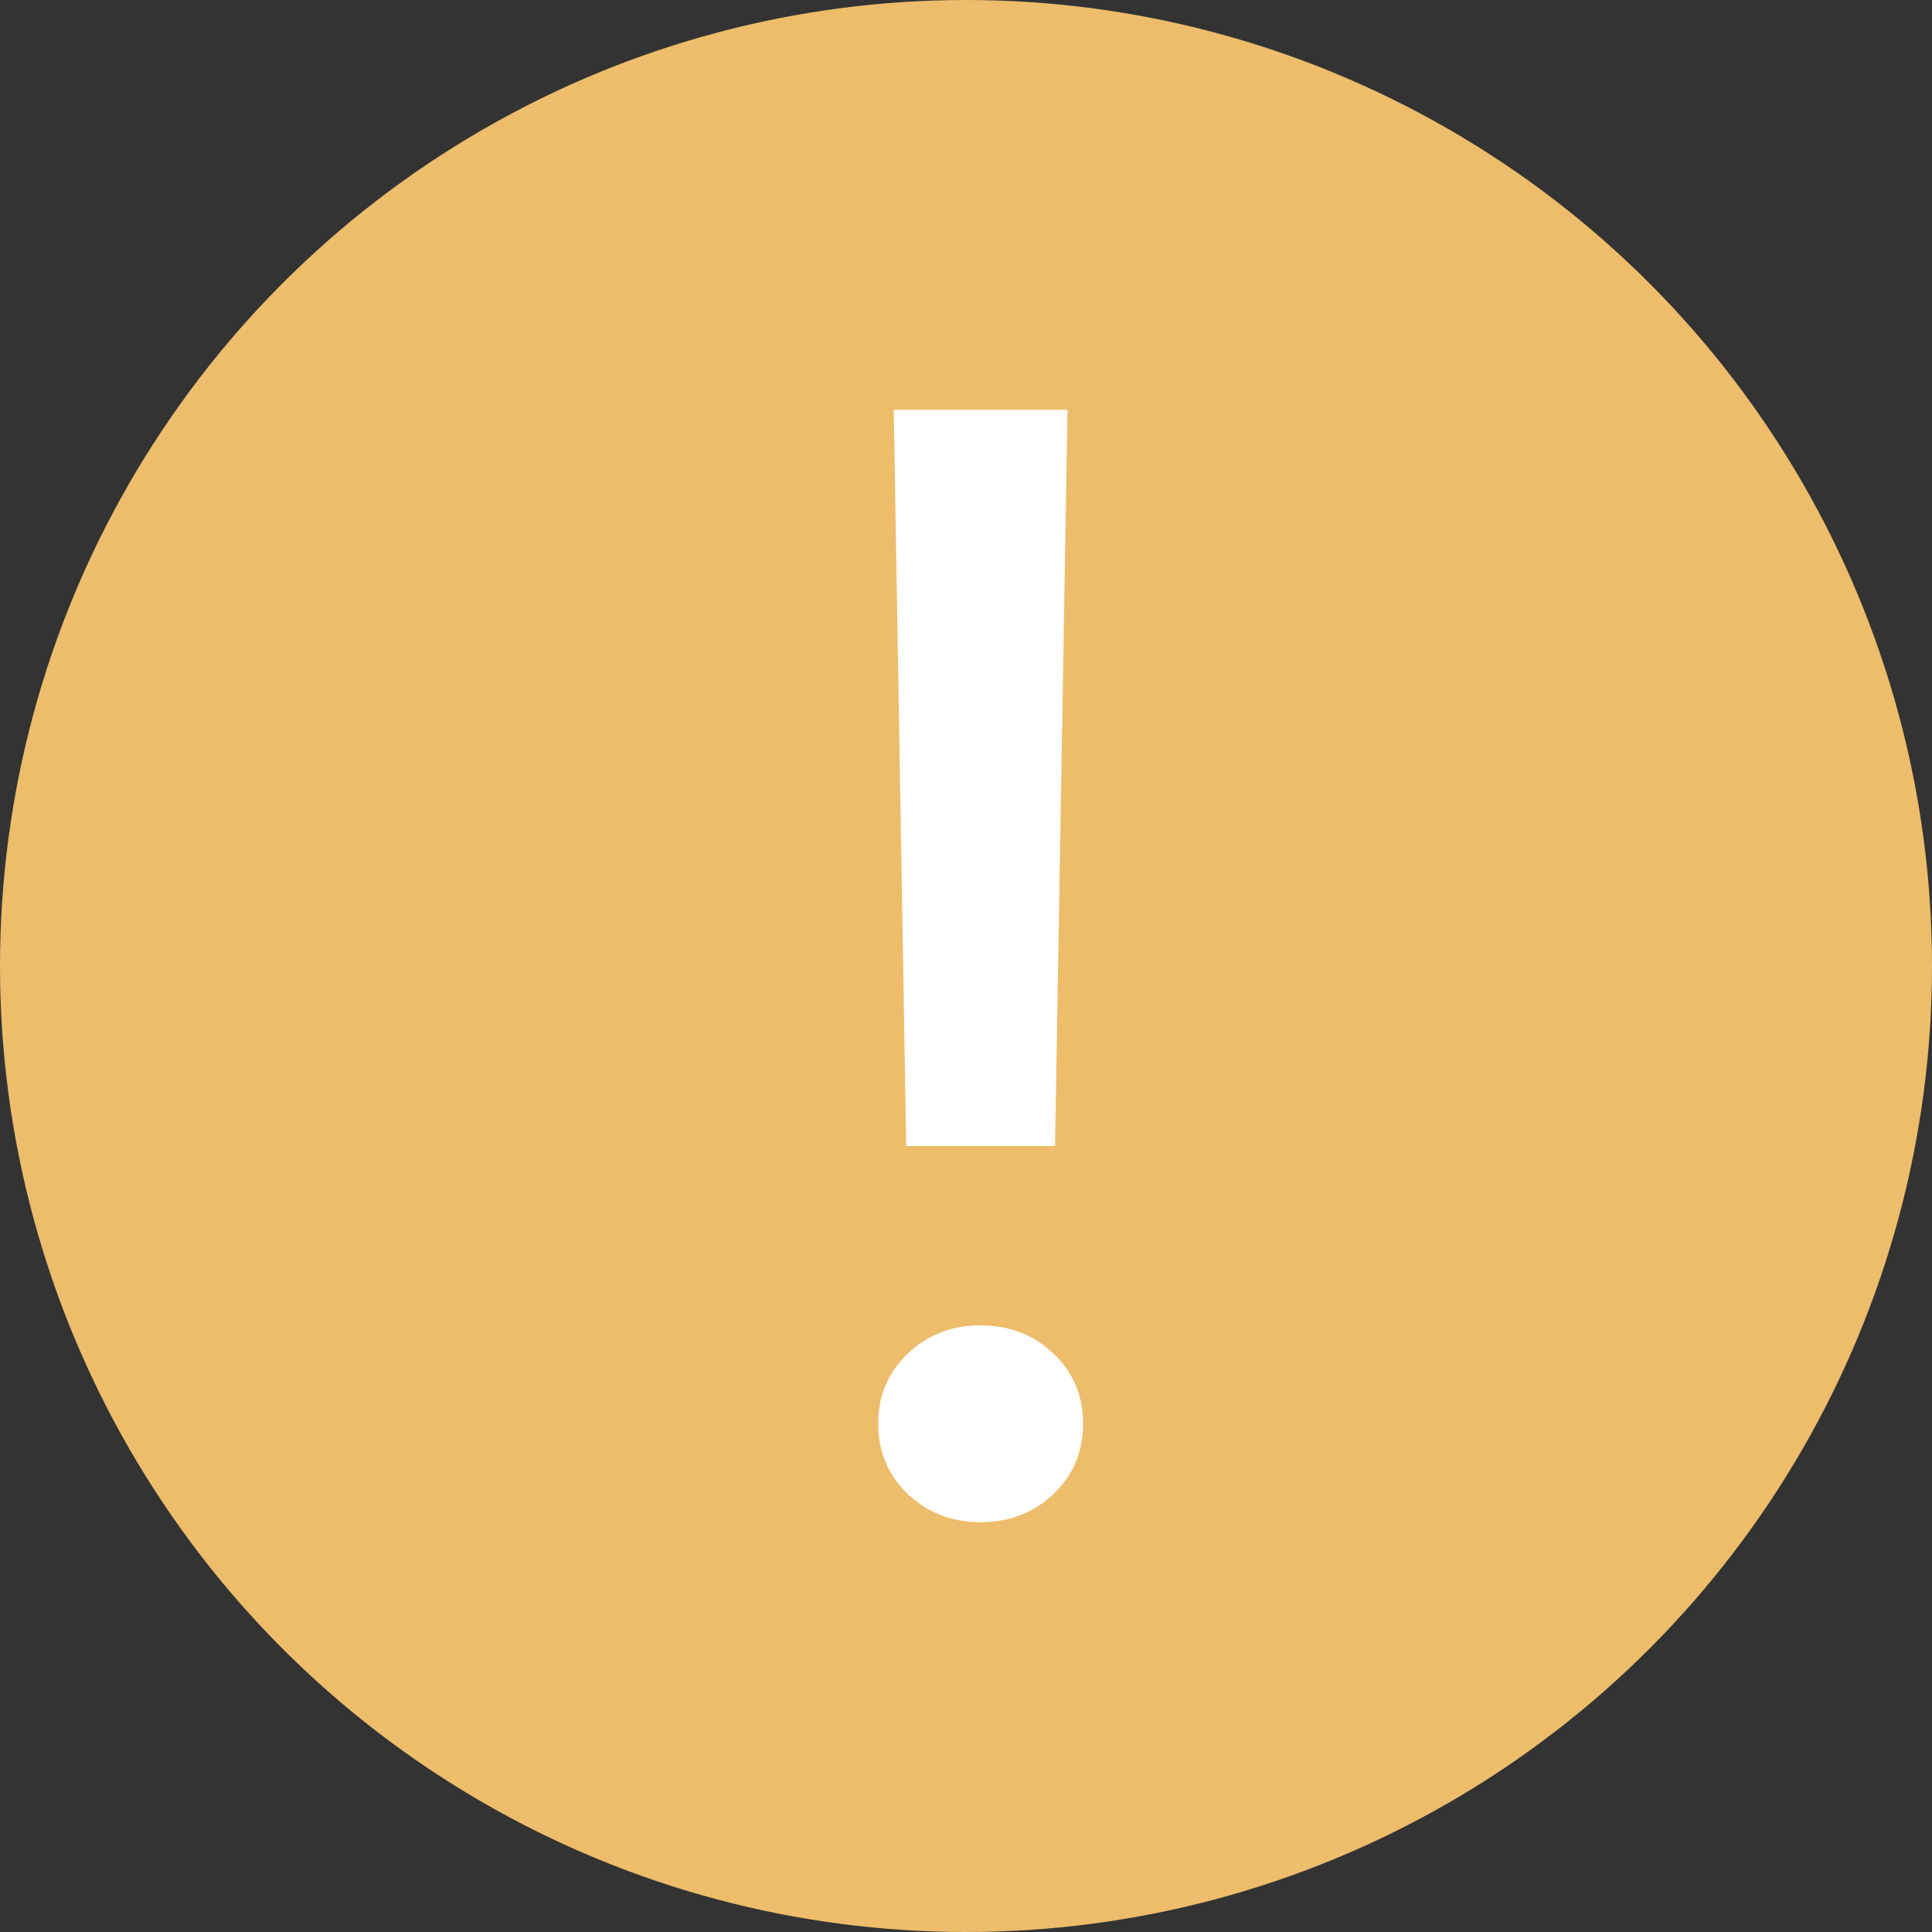
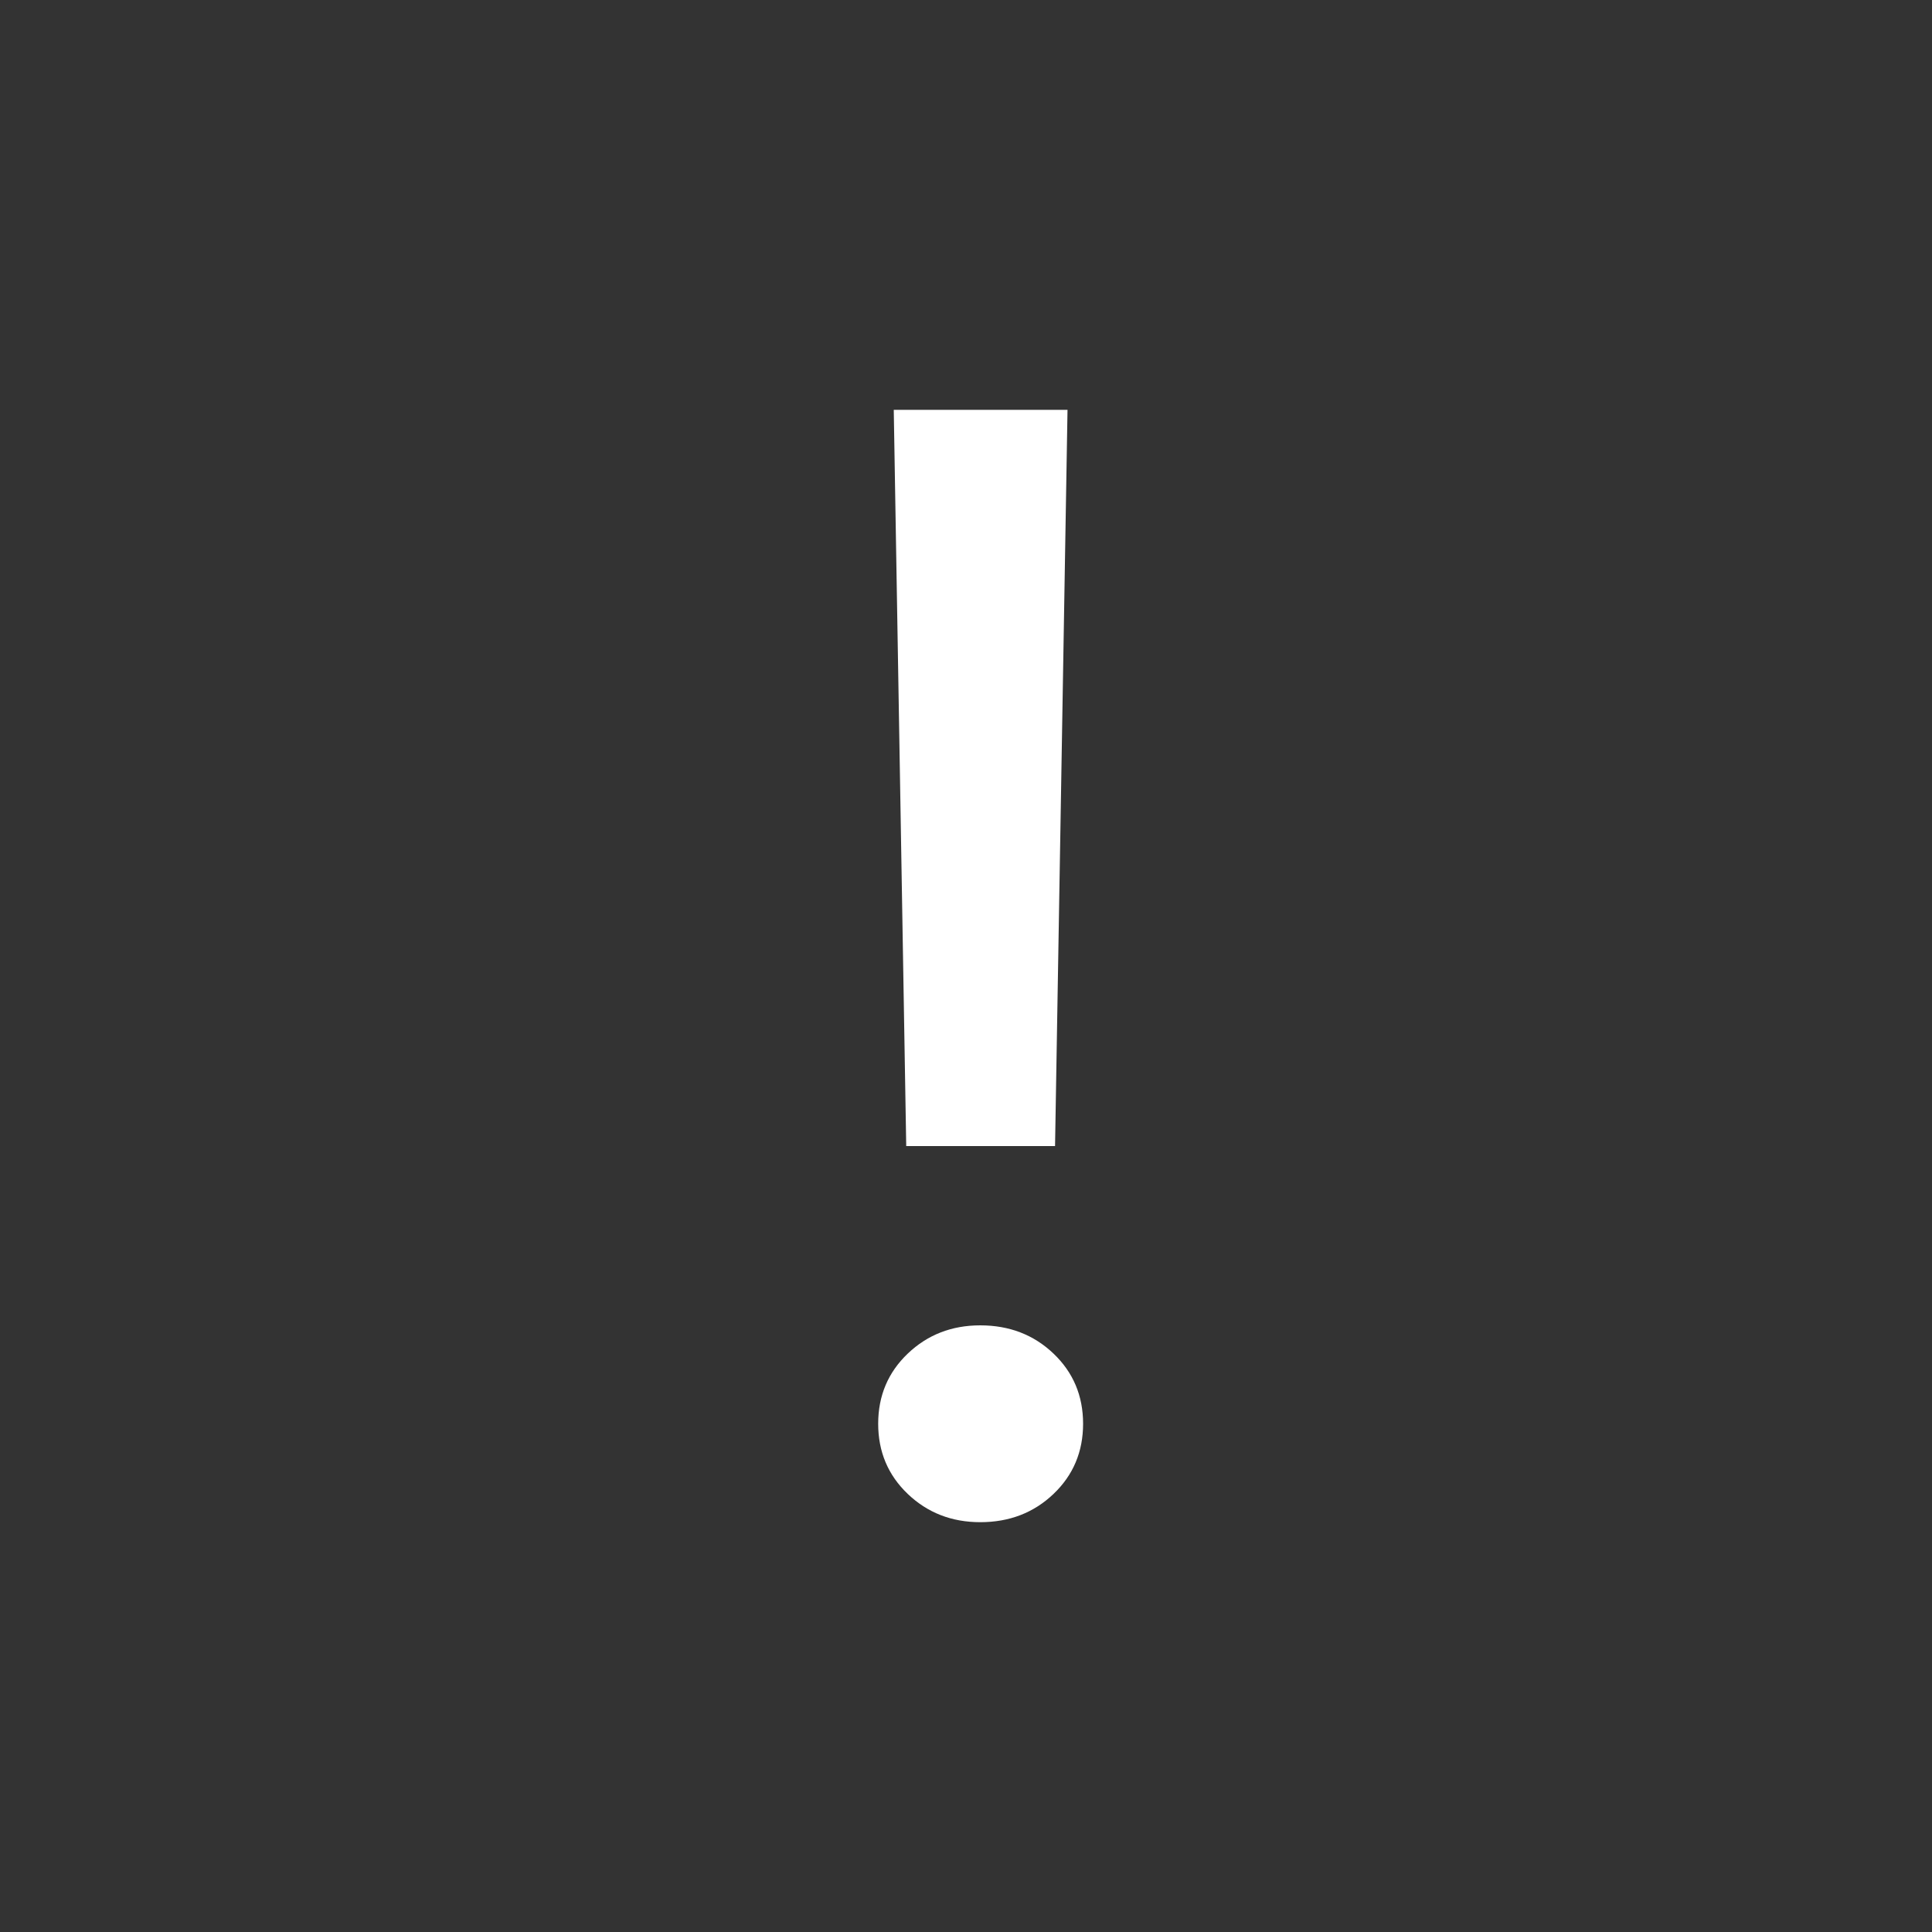
<svg xmlns="http://www.w3.org/2000/svg" width="66" height="66" viewBox="0 0 66 66" fill="none">
  <rect x="0" y="0" width="66" height="66" fill="#333333" stroke="none" />
-   <circle cx="33" cy="33" r="33" fill="#EDBD6B" />
  <path d="M30.532 14H36.468L36.042 39.151H30.958L30.532 14ZM33.487 52C32.511 52 31.686 51.679 31.011 51.036C30.337 50.393 30 49.593 30 48.638C30 47.682 30.337 46.883 31.011 46.24C31.686 45.597 32.511 45.276 33.487 45.276C34.48 45.276 35.314 45.597 35.989 46.24C36.663 46.883 37 47.682 37 48.638C37 49.593 36.663 50.393 35.989 51.036C35.314 51.679 34.48 52 33.487 52Z" fill="white" />
</svg>